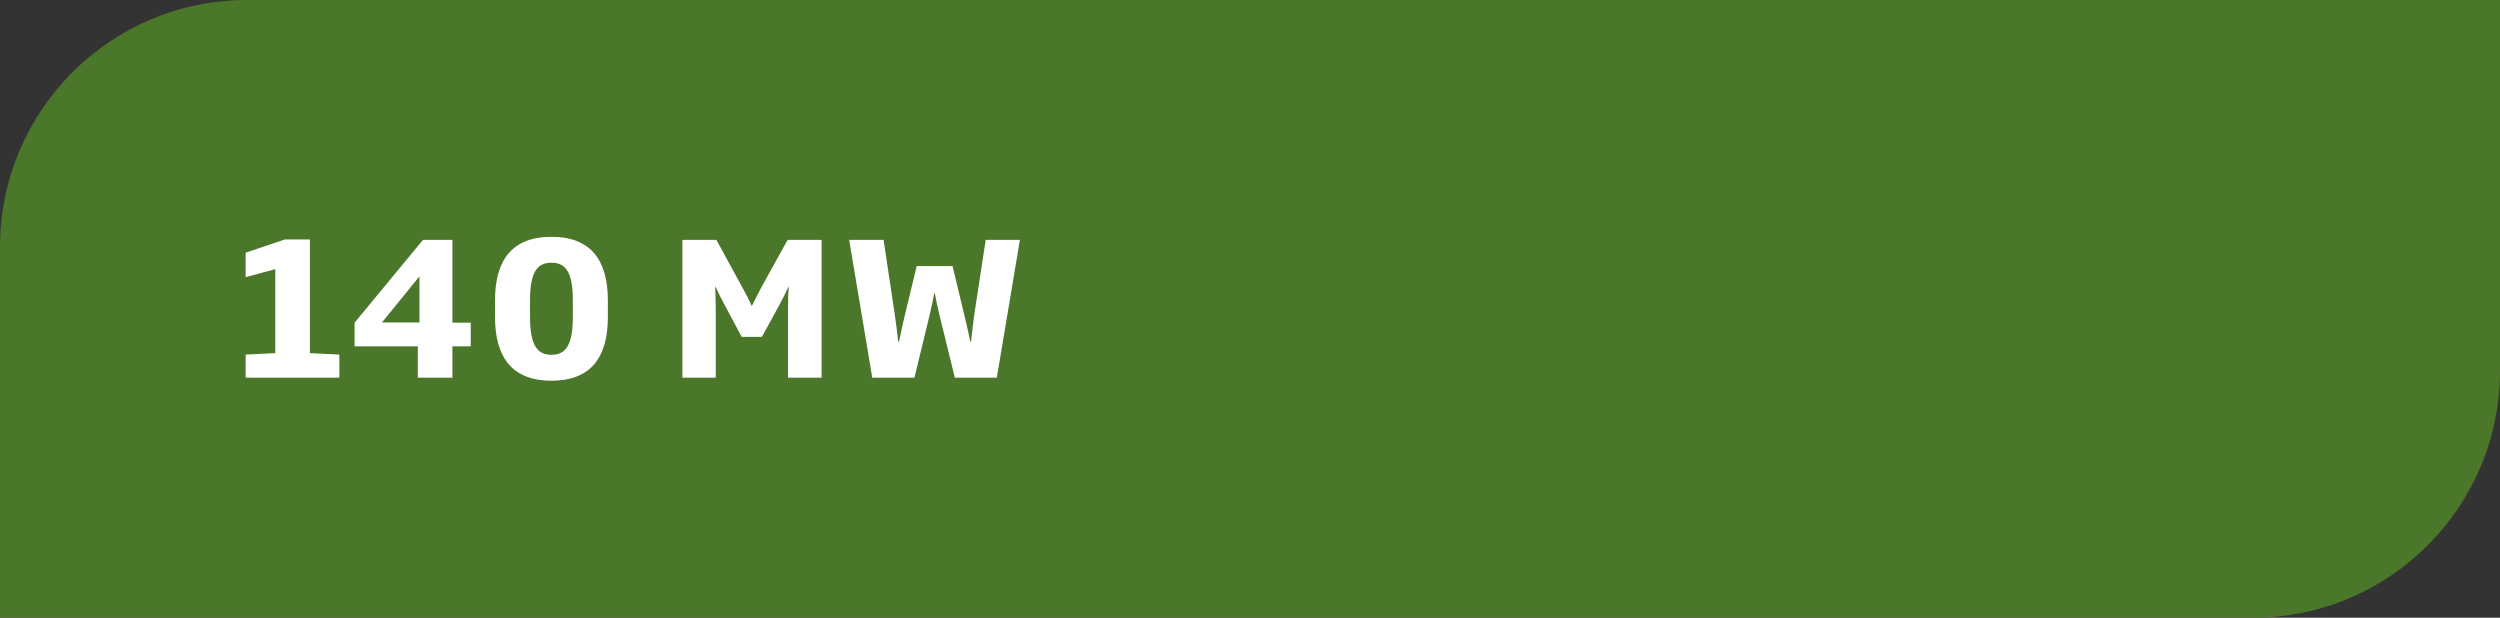
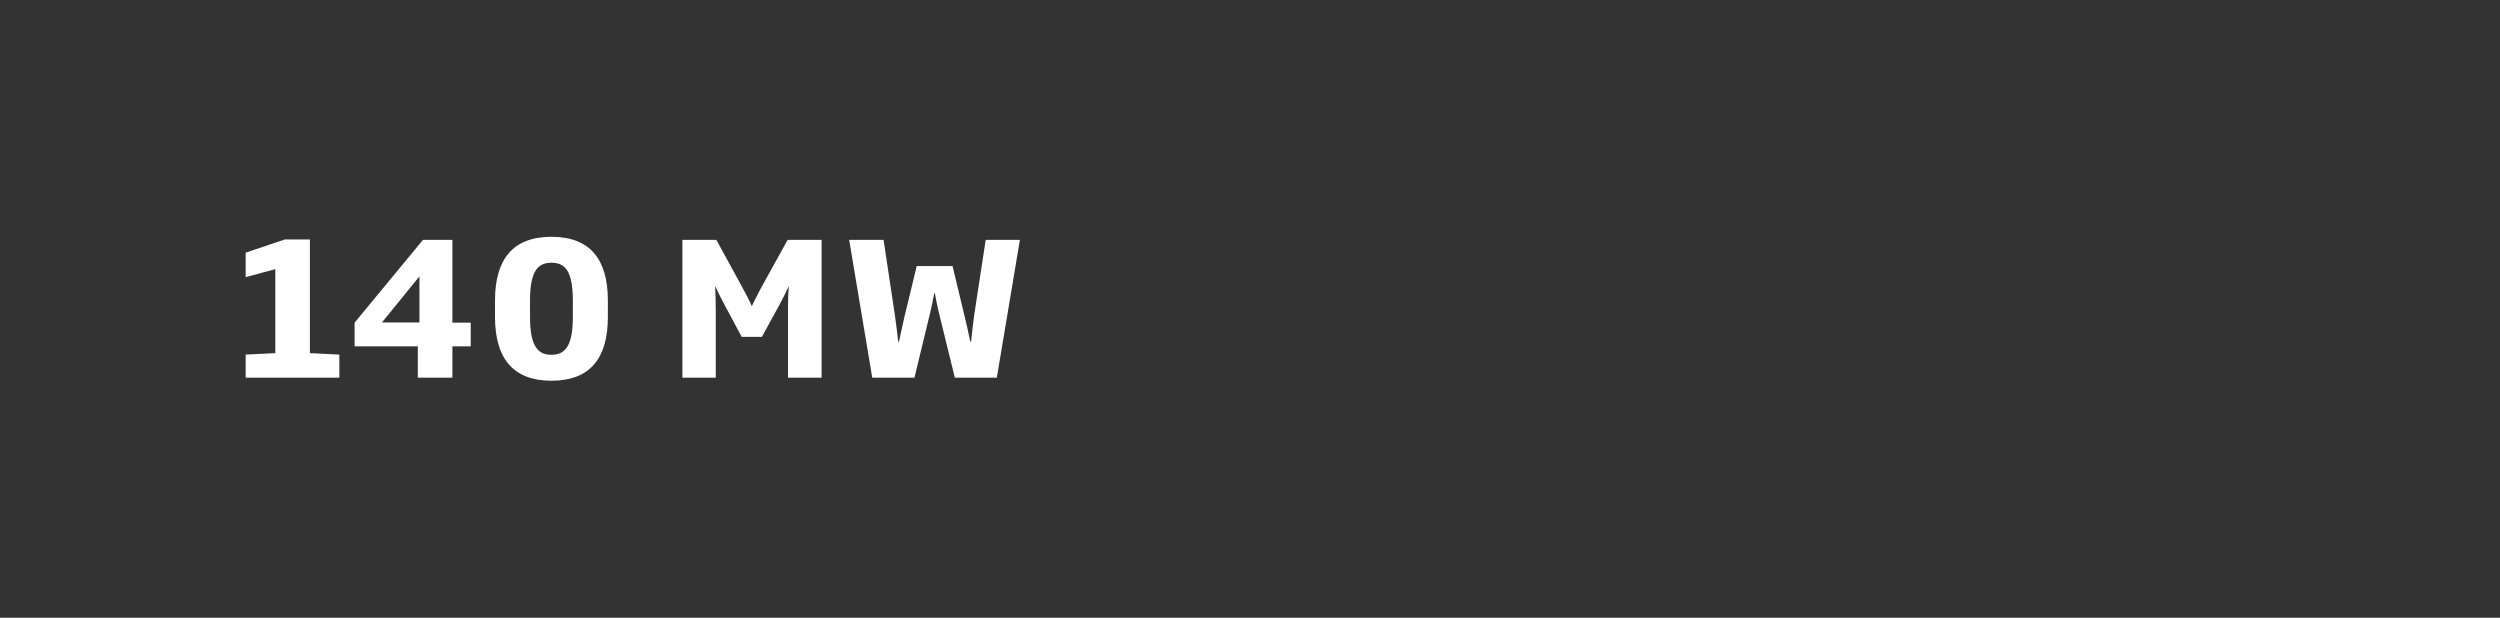
<svg xmlns="http://www.w3.org/2000/svg" id="Capa_2" viewBox="0 0 121.41 30">
  <rect x="0" y="0" width="121.41" height="30" fill="#333333" stroke="none" />
  <defs>
    <style>.cls-1{fill:#4a7729;}.cls-2{fill:#fff;}</style>
  </defs>
  <g id="Capa_1-2">
-     <path class="cls-1" d="M12,0C5.37,0,0,5.37,0,12v18h109.41c6.63,0,12-5.37,12-12V0H12Z" />
    <path class="cls-2" d="M11.93,18.34v-1.12l1.44-.07v-4.08l-1.44.39v-1.19l1.9-.64h1.22v5.52l1.43.07v1.12h-4.55Z" />
    <path class="cls-2" d="M21.97,16.82v1.52h-1.68v-1.52h-3.07v-1.15l3.32-4.02h1.43v4.02h.89v1.15h-.89ZM20.37,13.42l-1.82,2.24h1.82v-2.24Z" />
    <path class="cls-2" d="M26.78,18.49c-1.87,0-2.74-1.1-2.74-3.09v-.81c0-1.99.86-3.09,2.74-3.09s2.74,1.1,2.74,3.09v.81c0,1.99-.86,3.09-2.74,3.09ZM27.82,14.59c0-1.46-.4-1.83-1.04-1.83s-1.04.37-1.04,1.83v.81c0,1.46.41,1.83,1.04,1.83s1.04-.37,1.04-1.83v-.81Z" />
    <path class="cls-2" d="M38.27,18.34v-3.32c0-.4,0-.7.04-1.09h-.02c-.14.31-.29.59-.43.86l-.86,1.57h-.98l-.84-1.57c-.14-.26-.3-.57-.43-.86h-.02c.02.39.03.69.03,1.09v3.32h-1.62v-6.69h1.65l1.3,2.38c.14.25.29.54.41.82h.02c.14-.28.28-.58.42-.83l1.31-2.37h1.65v6.69h-1.62Z" />
    <path class="cls-2" d="M48.41,18.34h-2.04l-.78-3.18c-.07-.3-.14-.64-.19-.92h-.03c-.05.28-.12.62-.19.92l-.77,3.18h-2.05l-1.12-6.69h1.67l.55,3.66c.06.43.12.89.16,1.28h.04c.09-.4.17-.81.26-1.19l.6-2.48h1.74l.6,2.5c.09.37.18.78.26,1.17h.04c.04-.4.09-.82.15-1.28l.56-3.66h1.66l-1.12,6.69Z" />
  </g>
</svg>